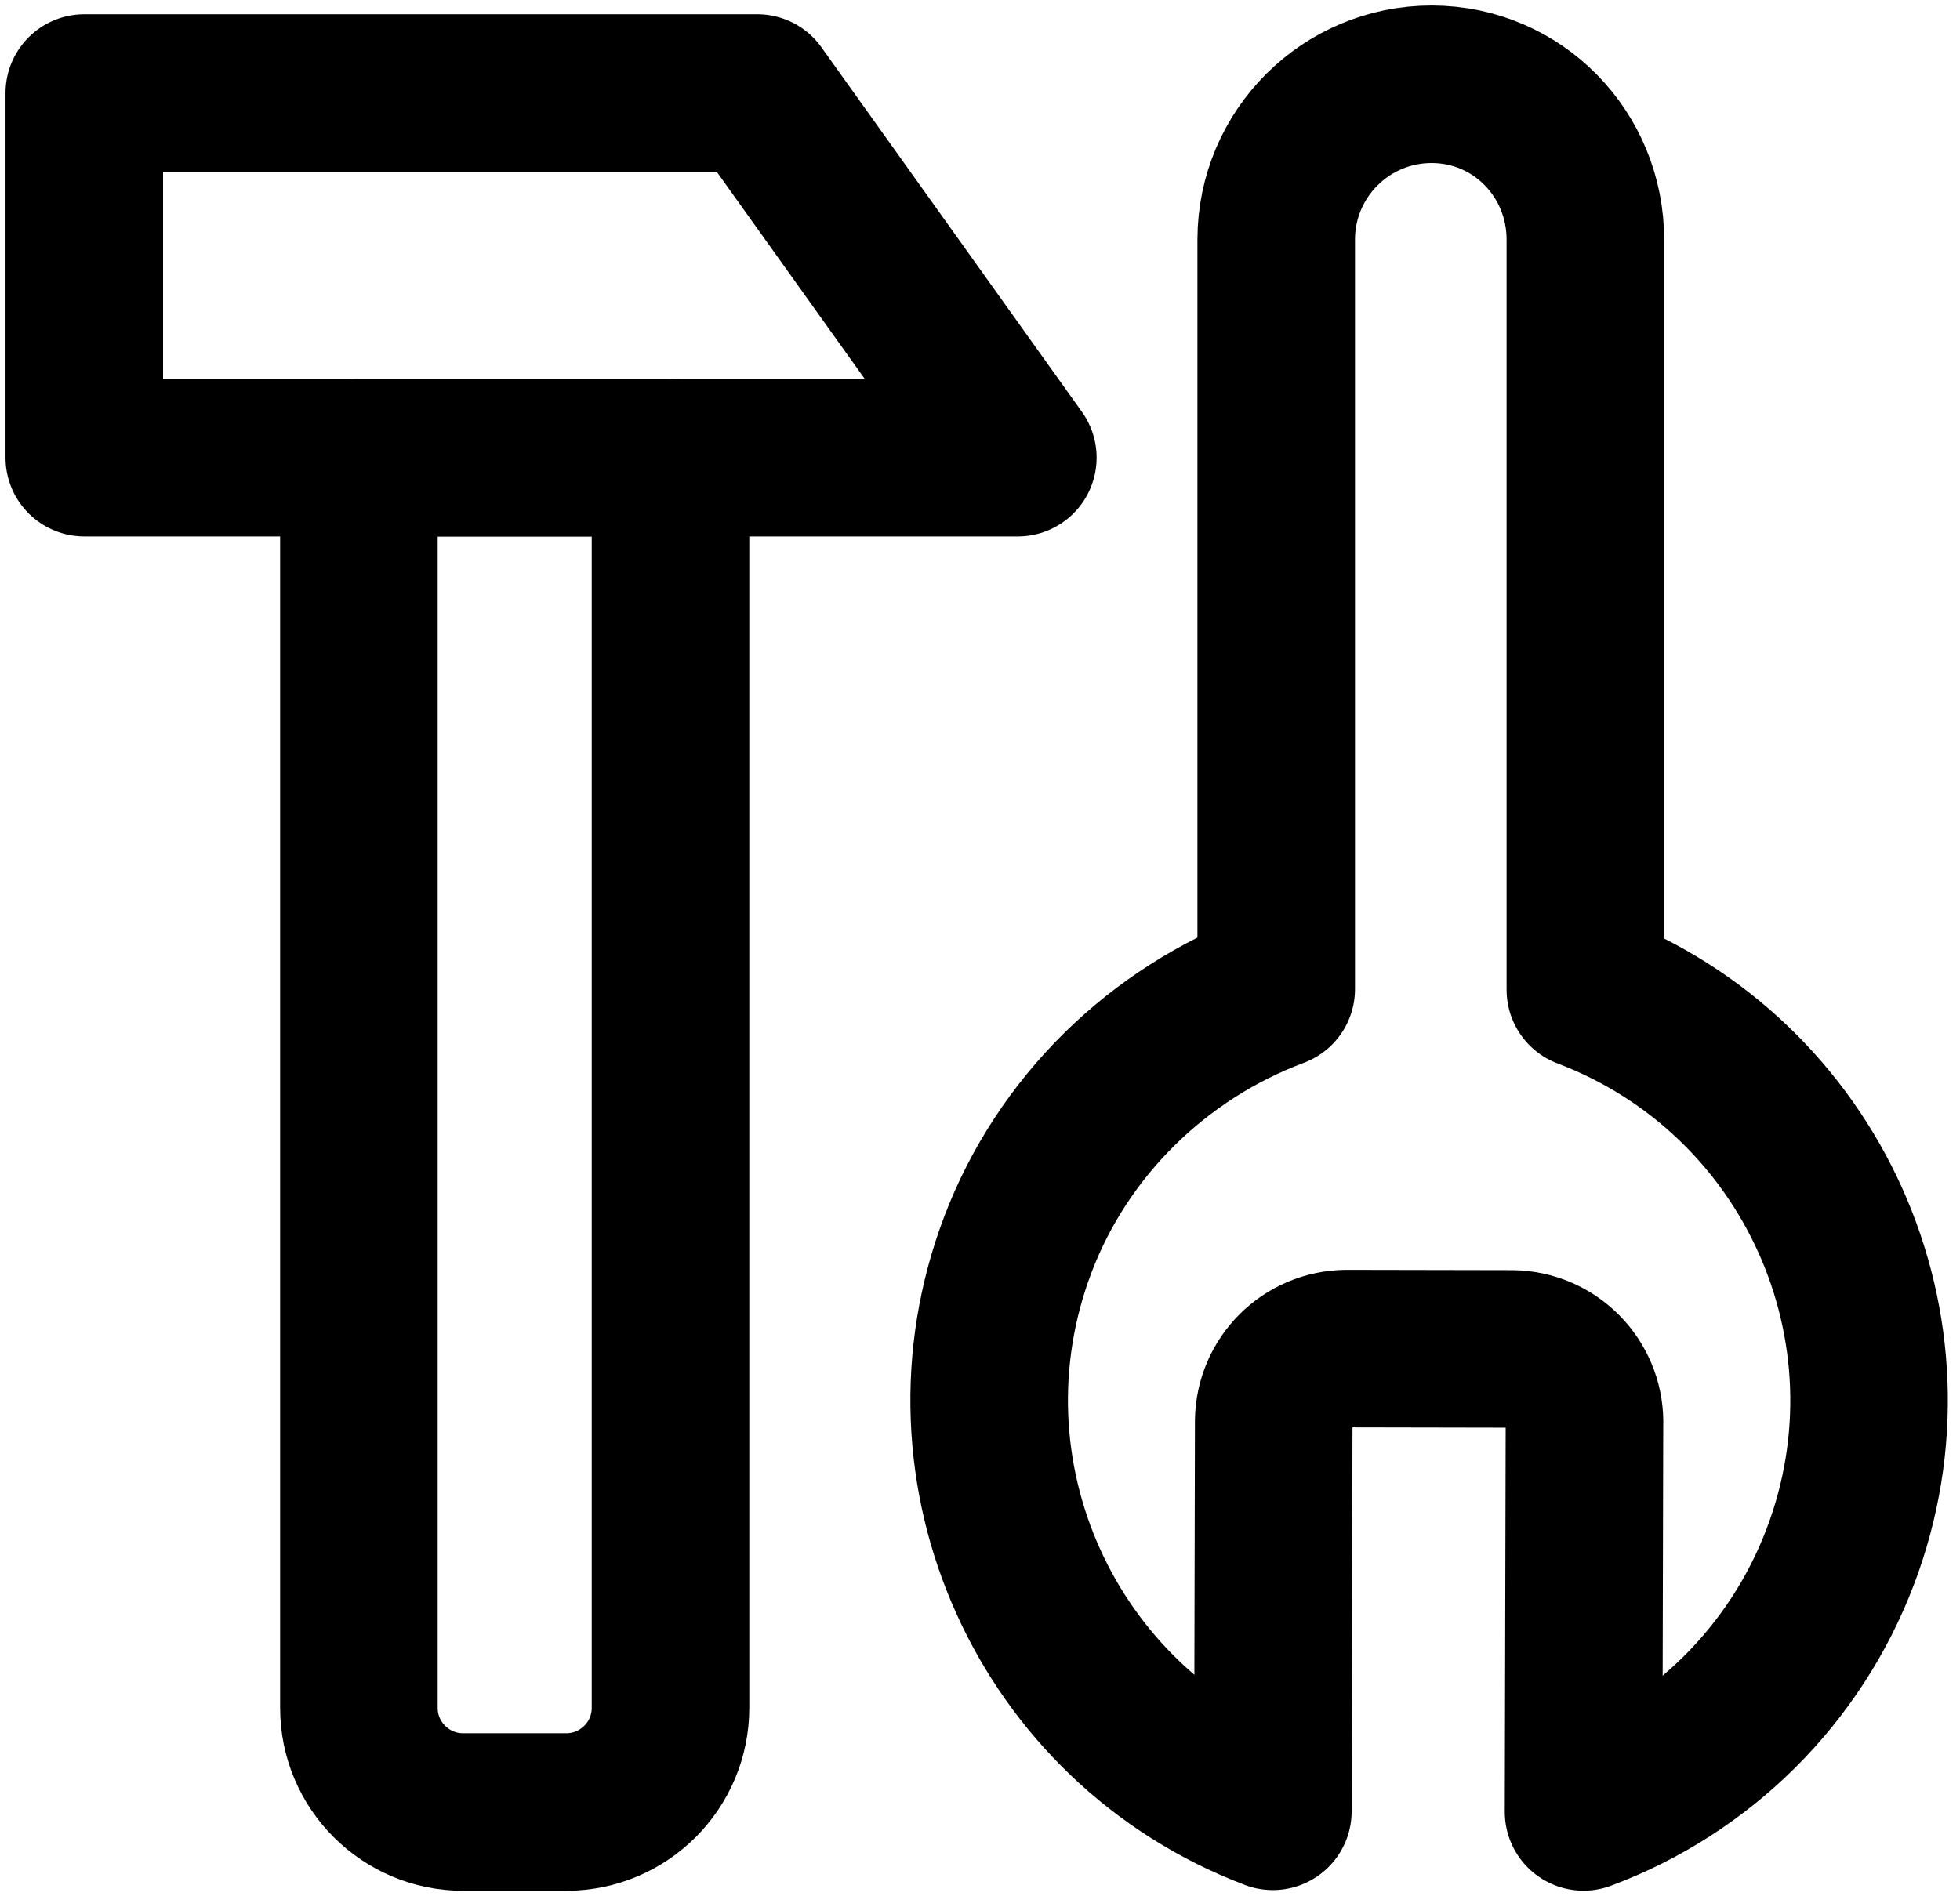
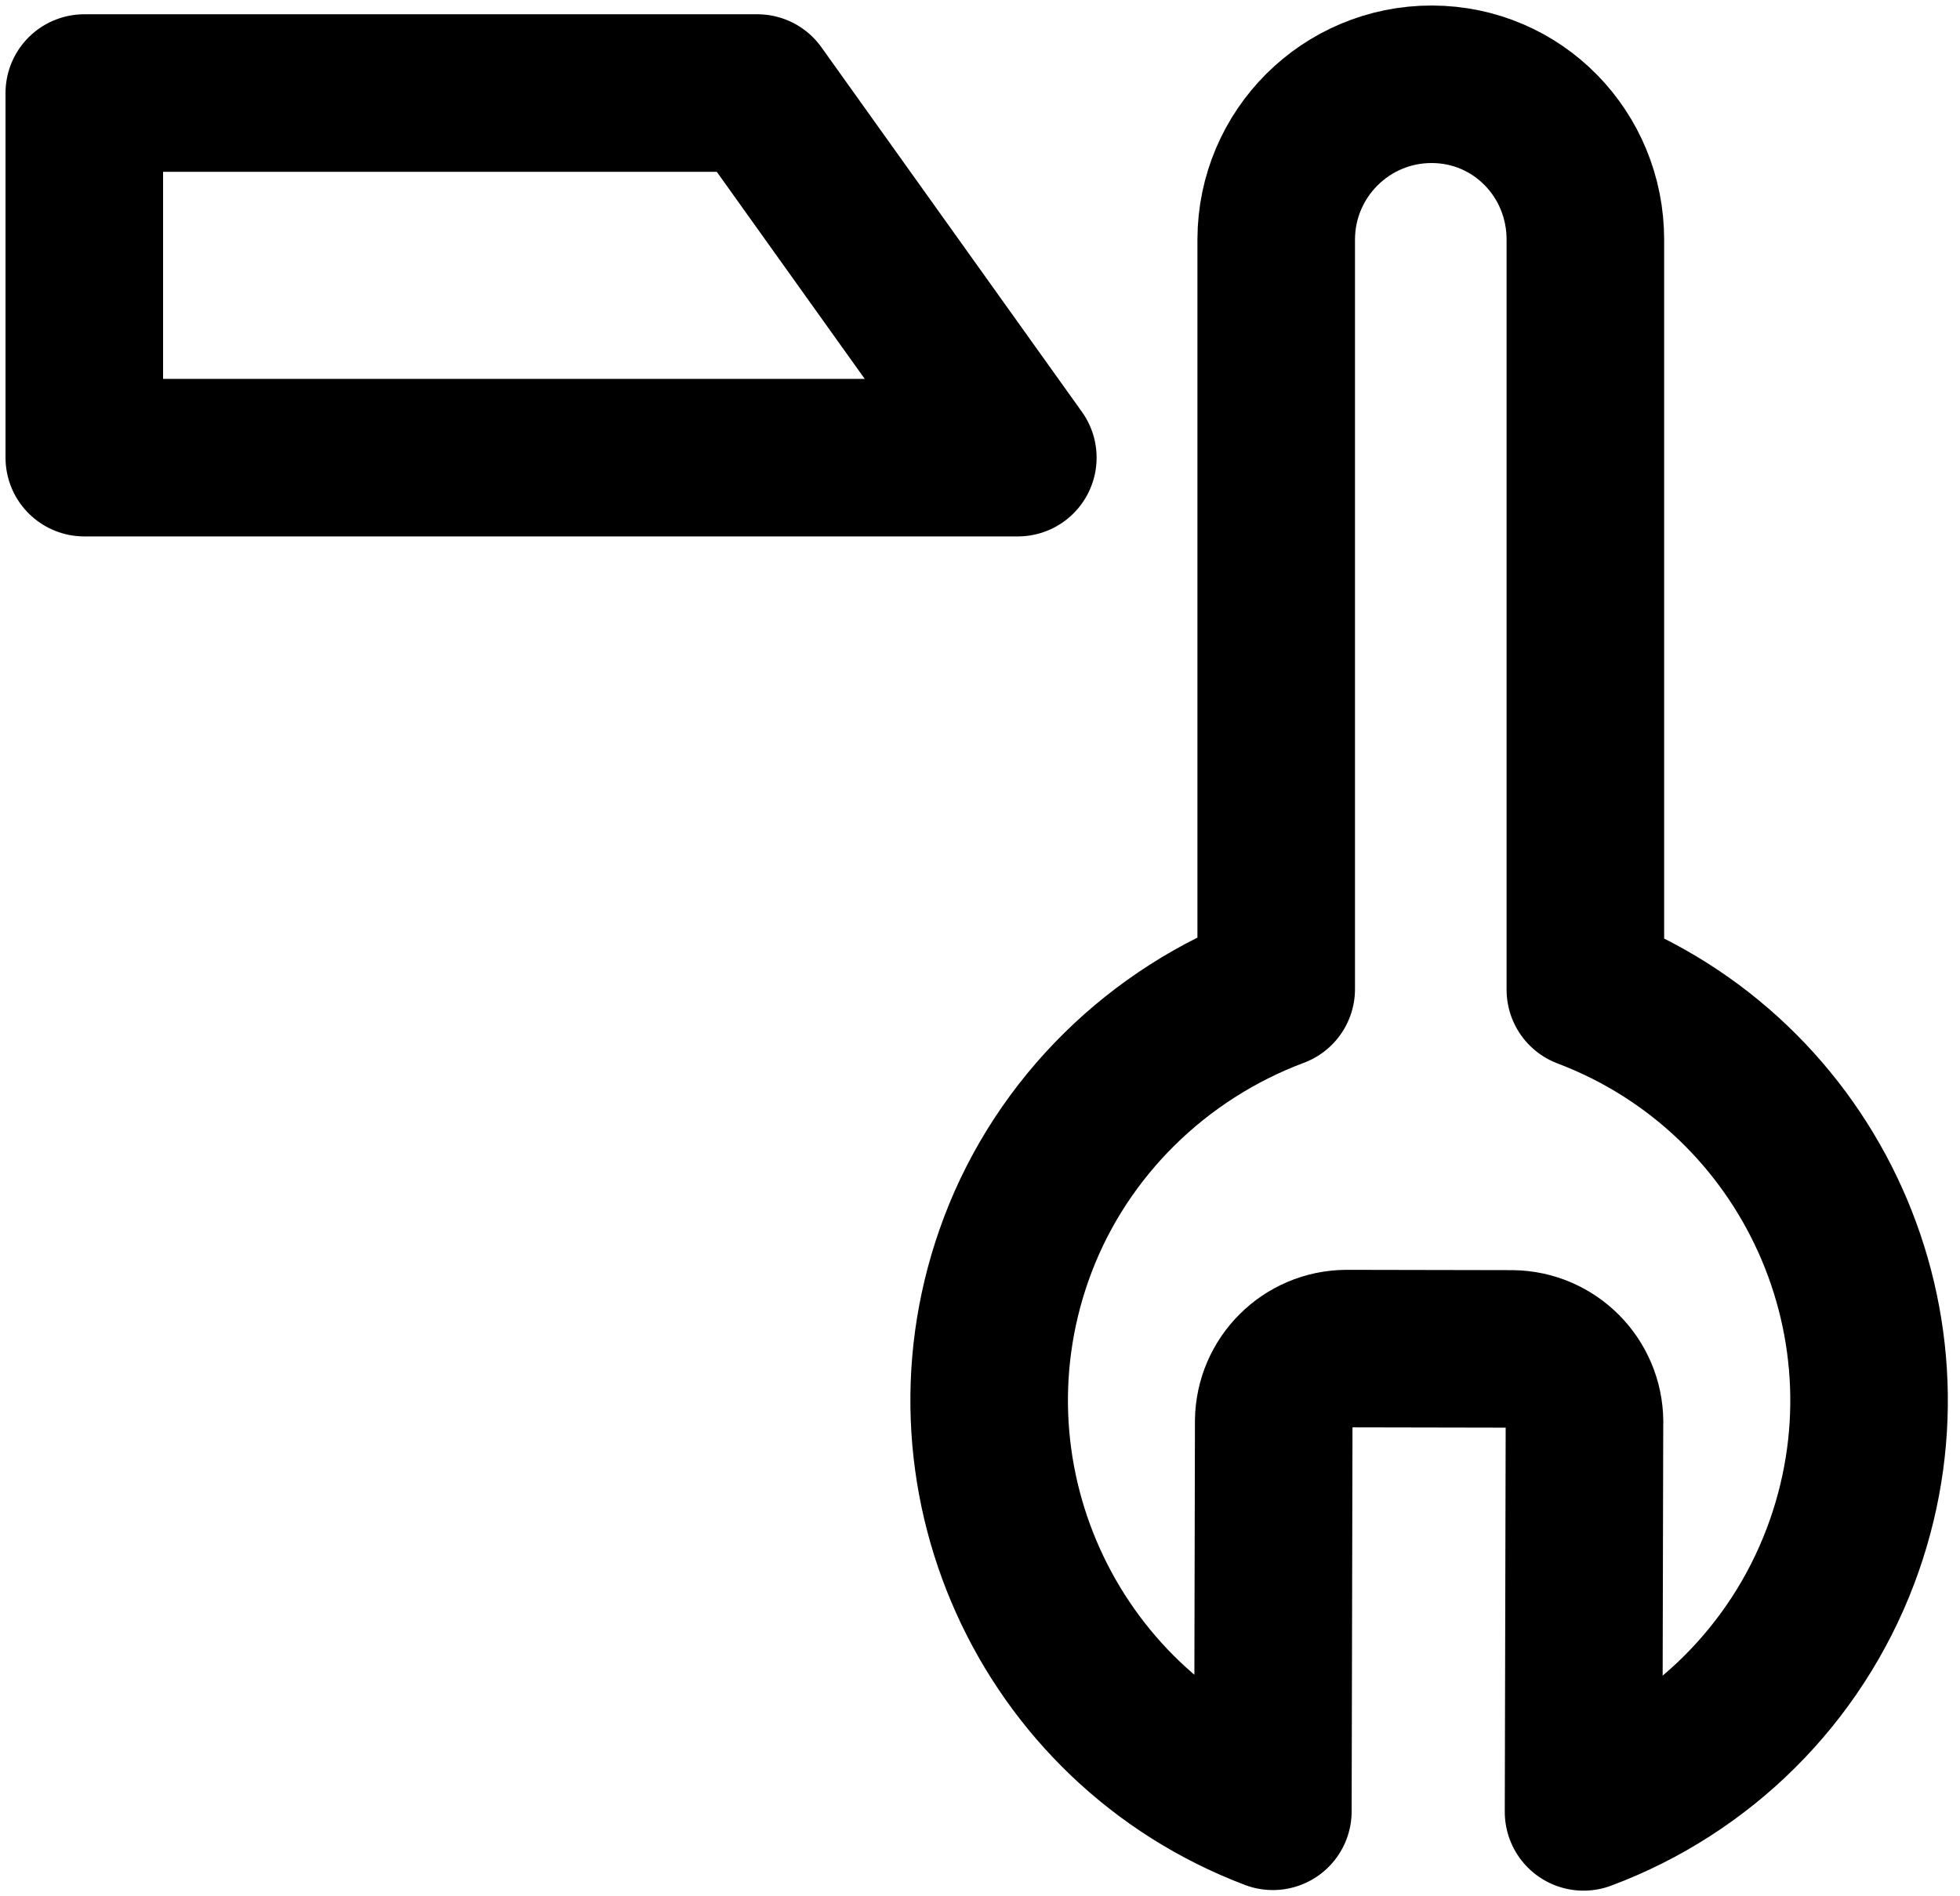
<svg xmlns="http://www.w3.org/2000/svg" width="93" height="90" viewBox="0 0 93 90" fill="none">
  <path d="M75.184 67.474C75.167 65.58 73.644 64.045 71.753 64.021L63.887 64.006C61.992 64.021 60.461 65.547 60.437 67.44L60.396 85.967C49.63 81.883 44.212 69.84 48.295 59.072C50.424 53.461 54.944 49.042 60.555 46.942V11.359C60.565 7.288 63.872 3.991 67.943 4C72.013 4.009 75.231 7.317 75.224 11.388V46.975C85.992 51.06 91.41 63.098 87.323 73.871C85.199 79.477 80.758 83.896 75.138 85.995L75.181 67.516V67.474H75.184Z" stroke="black" stroke-width="7.476" stroke-linecap="round" stroke-linejoin="round" />
-   <path d="M17.029 21.721V81.056C17.029 83.784 19.243 86 21.974 86H26.87C29.6 86 31.815 83.784 31.815 81.056V21.721H17.029Z" stroke="black" stroke-width="7.476" stroke-linecap="round" stroke-linejoin="round" />
  <path d="M48.295 21.721H4V4.415H35.933L48.295 21.721Z" stroke="black" stroke-width="7.476" stroke-linecap="round" stroke-linejoin="round" />
</svg>